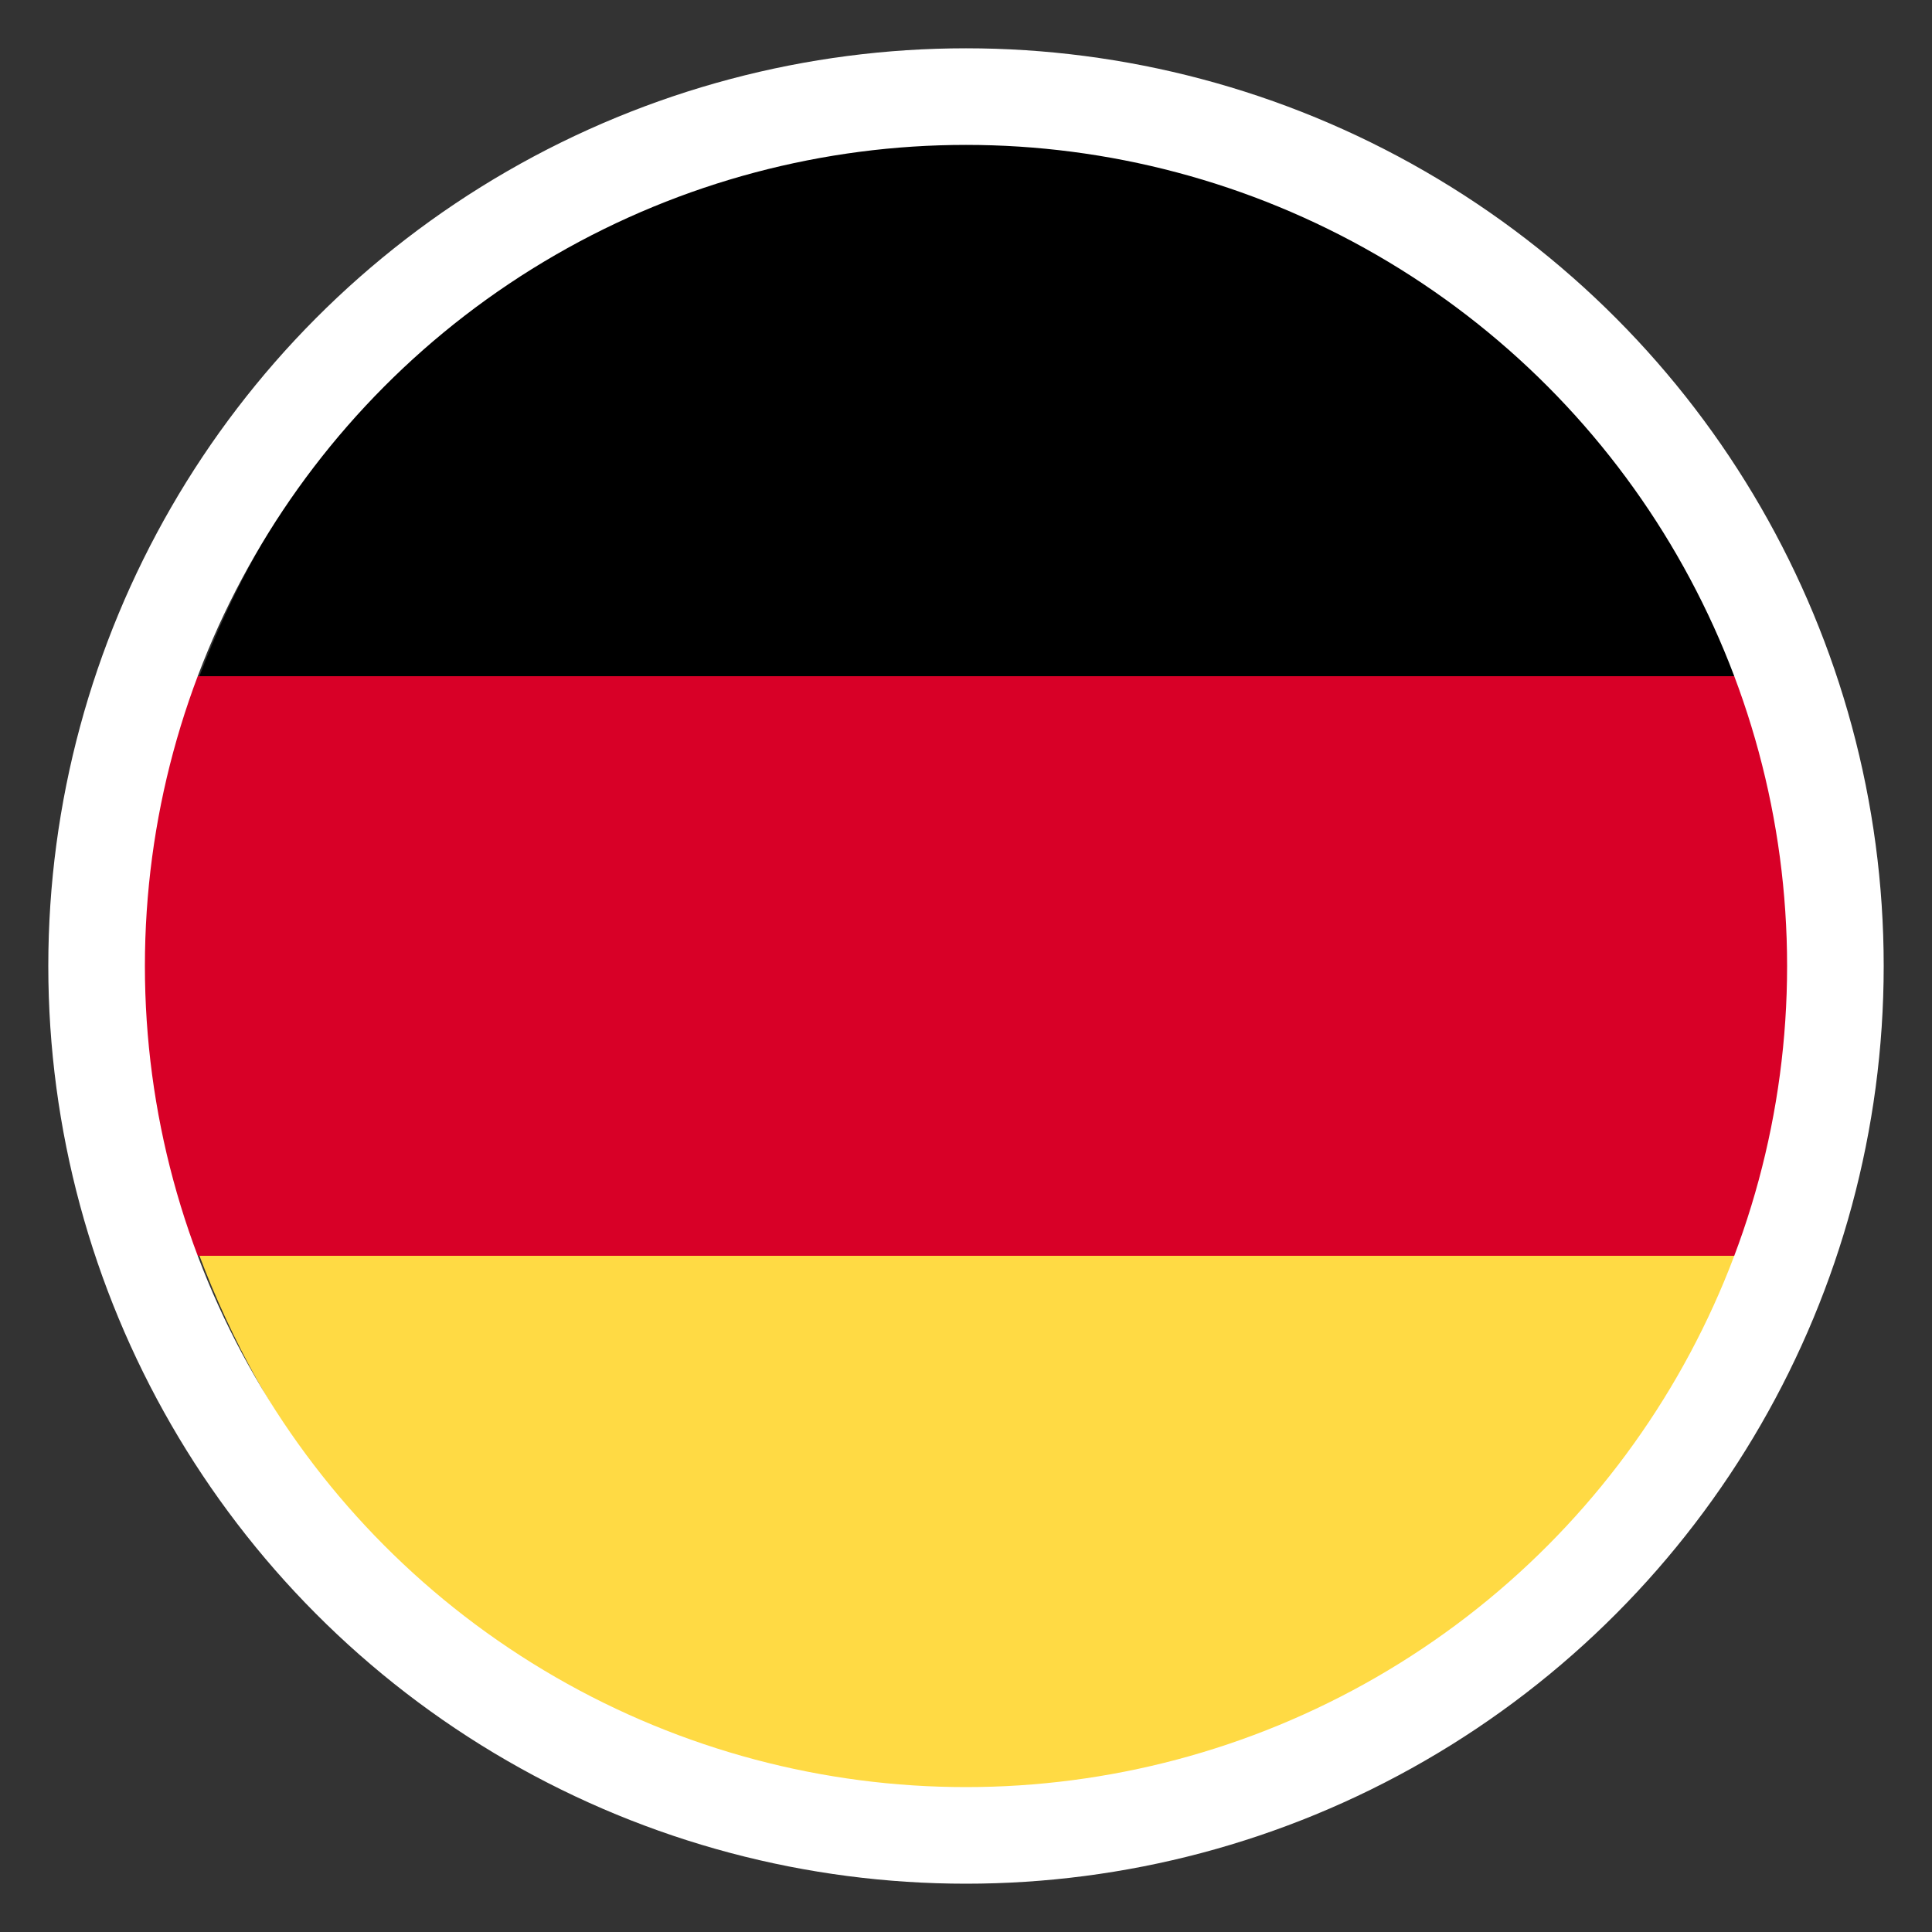
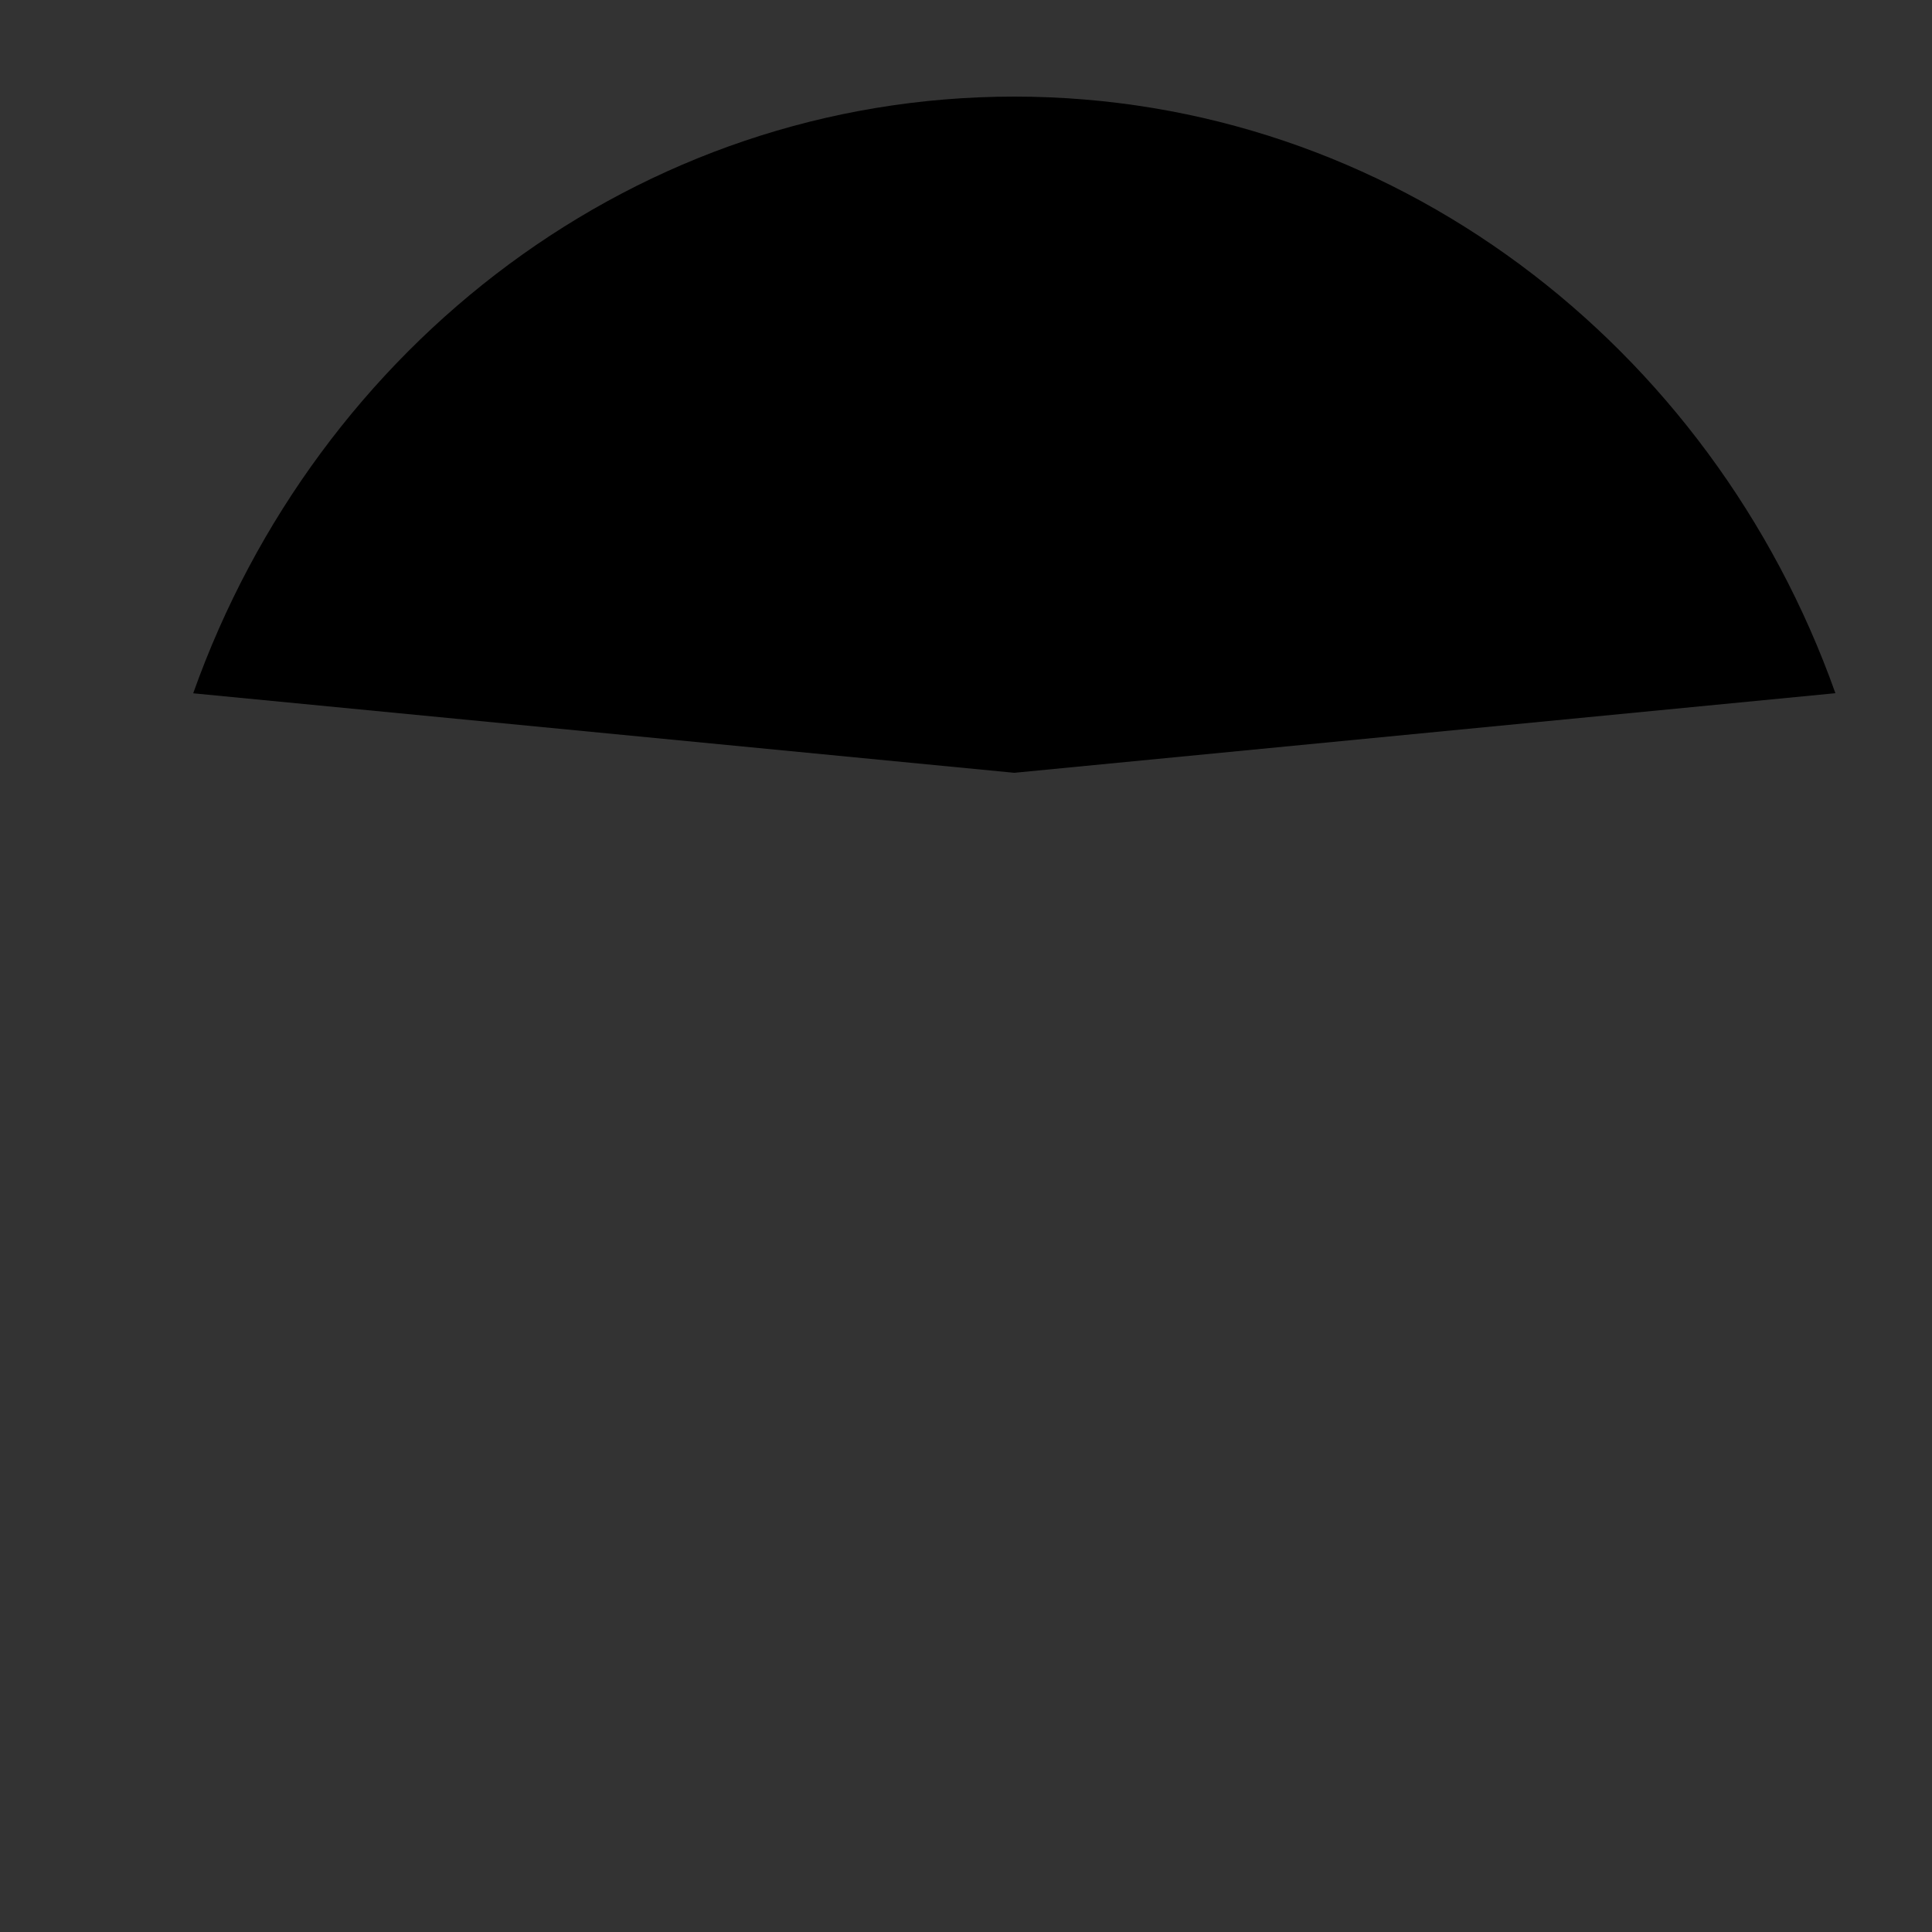
<svg xmlns="http://www.w3.org/2000/svg" width="20px" height="20px" viewBox="0 0 20 20" version="1.1">
  <rect x="0" y="0" width="20" height="20" fill="#333333" stroke="none" />
  <title>German Flag</title>
  <desc>Created with Sketch.</desc>
  <g id="Symbols" stroke="none" stroke-width="1" fill="none" fill-rule="evenodd">
    <g id="icons/German-Flag" transform="translate(1, 1)">
      <g id="German-Flag">
        <g id="germany">
-           <path d="M1,11.823 C2.281,15.43 5.603,18 9.5,18 C13.397,18 16.719,15.43 18,11.823 L9.5,11 L1,11.823 Z" id="Path" fill="#FFDA44" />
          <path d="M9.5,0 C5.603,0 2.281,2.57 1,6.177 L9.5,7 L18,6.176 C16.719,2.57 13.397,0 9.5,0 Z" id="Path" fill="#000000" />
-           <path d="M0.56,6 C0.198,6.934 0,7.945 0,9 C0,10.055 0.198,11.066 0.56,12 L17.44,12 C17.802,11.066 18,10.055 18,9 C18,7.945 17.802,6.934 17.44,6 L0.56,6 Z" id="Path" fill="#D80027" />
        </g>
-         <circle id="Oval" stroke="#FFFFFF" cx="9" cy="9" r="9" />
      </g>
    </g>
  </g>
</svg>